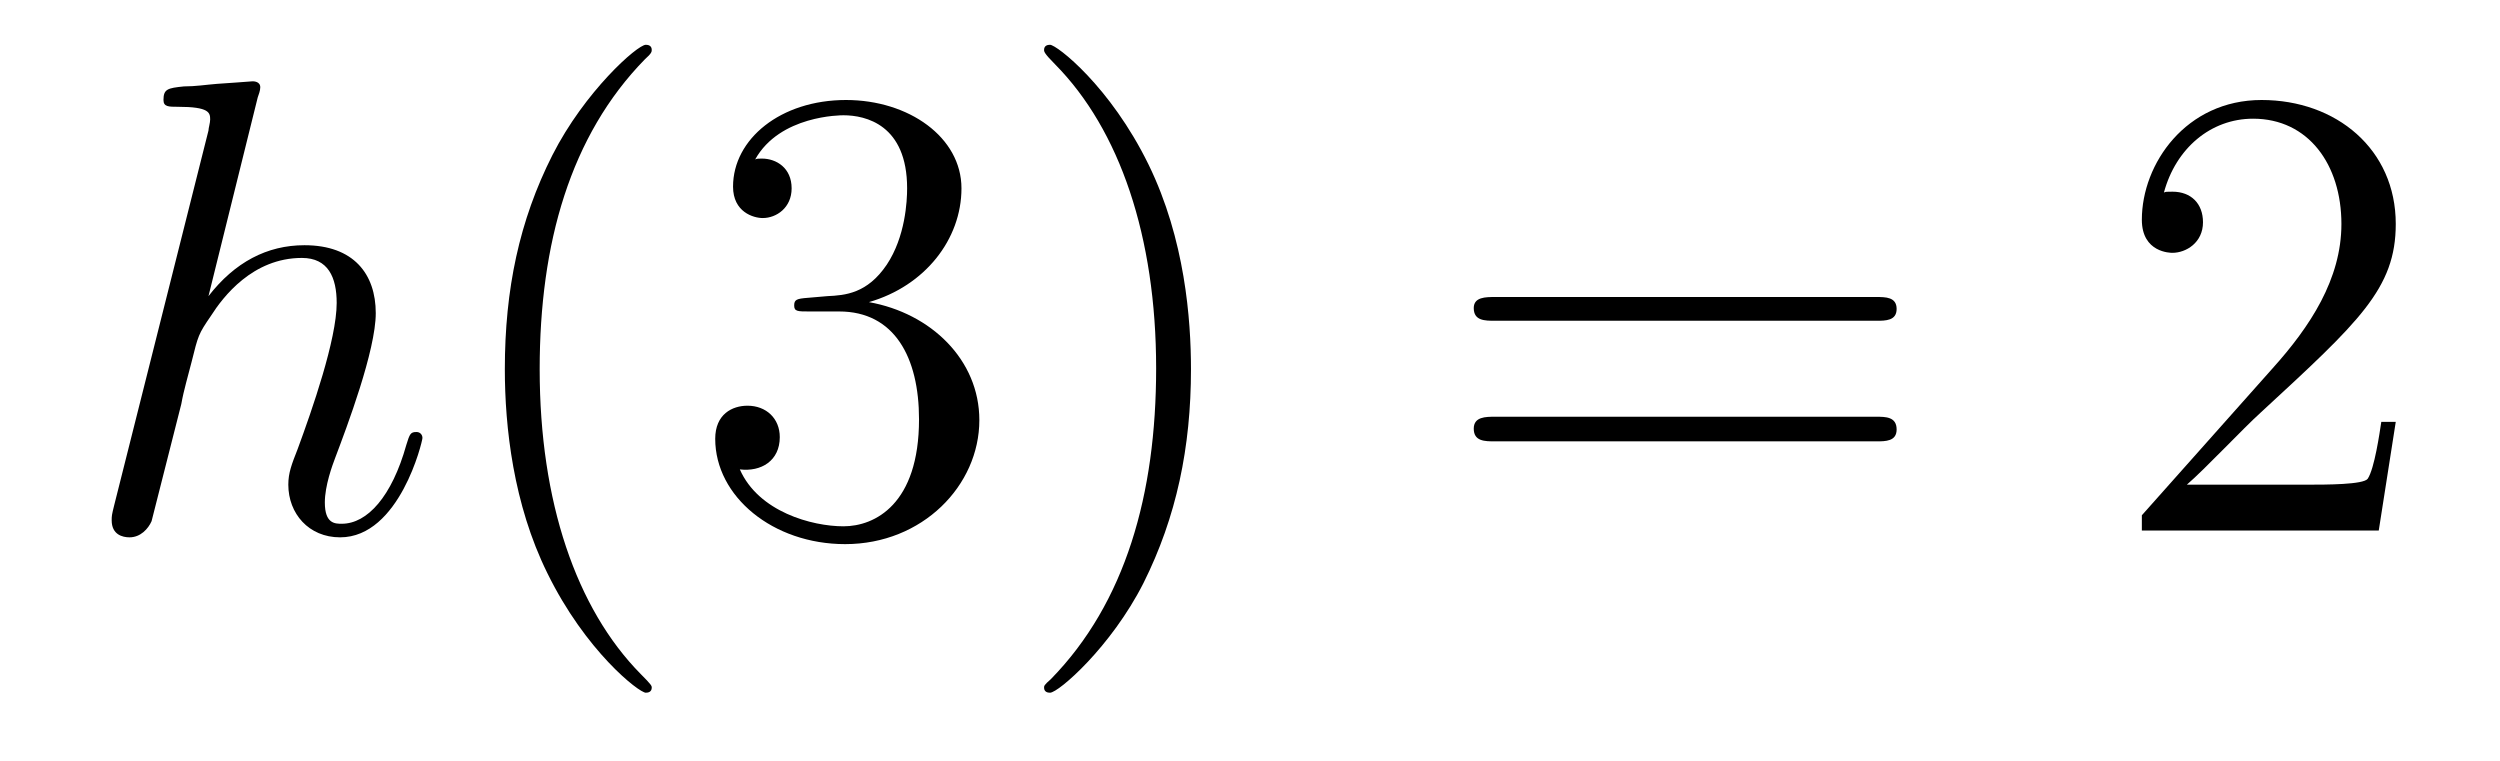
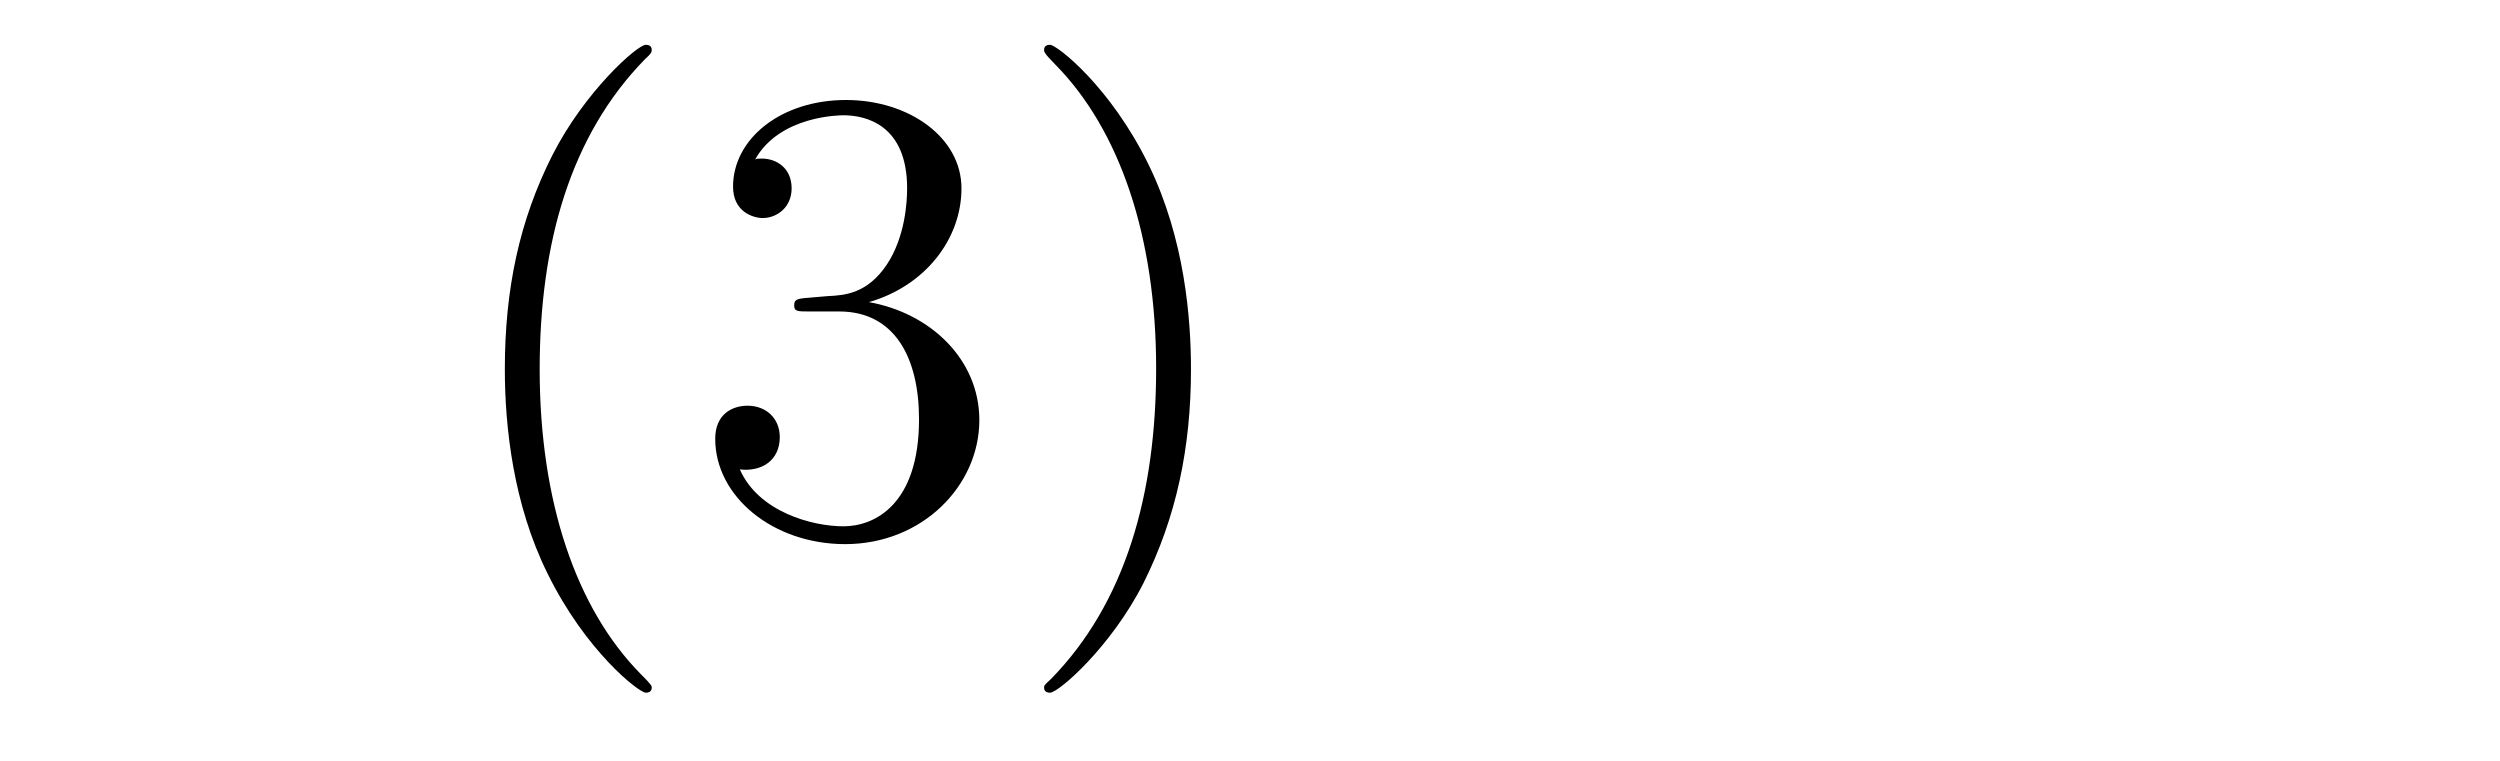
<svg xmlns="http://www.w3.org/2000/svg" height="14pt" version="1.1" viewBox="0 -14 46 14" width="46pt">
  <g id="page1">
    <g transform="matrix(1 0 0 1 -127 650)">
-       <path d="M131.742 -662.207C131.758 -662.254 131.789 -662.332 131.789 -662.394C131.789 -662.504 131.664 -662.504 131.648 -662.504C131.633 -662.504 131.039 -662.457 130.992 -662.457C130.789 -662.441 130.602 -662.41 130.383 -662.41C130.086 -662.379 130.008 -662.363 130.008 -662.16C130.008 -662.035 130.102 -662.035 130.273 -662.035C130.852 -662.035 130.867 -661.926 130.867 -661.801C130.867 -661.738 130.836 -661.644 130.836 -661.598L129.102 -654.707C129.055 -654.519 129.055 -654.504 129.055 -654.426C129.055 -654.16 129.258 -654.113 129.383 -654.113C129.586 -654.113 129.727 -654.27 129.789 -654.41L130.336 -656.566C130.383 -656.832 130.461 -657.082 130.523 -657.332C130.648 -657.832 130.648 -657.848 130.883 -658.191C131.102 -658.535 131.648 -659.254 132.555 -659.254C133.039 -659.254 133.195 -658.895 133.195 -658.426C133.195 -657.754 132.742 -656.457 132.477 -655.738C132.367 -655.457 132.305 -655.301 132.305 -655.082C132.305 -654.551 132.68 -654.113 133.258 -654.113C134.352 -654.113 134.773 -655.879 134.773 -655.941C134.773 -656.004 134.727 -656.051 134.664 -656.051C134.555 -656.051 134.539 -656.019 134.477 -655.816C134.211 -654.863 133.758 -654.363 133.289 -654.363C133.164 -654.363 132.977 -654.363 132.977 -654.754C132.977 -655.066 133.117 -655.441 133.164 -655.566C133.383 -656.145 133.914 -657.551 133.914 -658.238C133.914 -658.957 133.508 -659.488 132.602 -659.488C131.914 -659.488 131.32 -659.176 130.836 -658.551L131.742 -662.207ZM135.117 -654.238" fill-rule="evenodd" />
      <path d="M138.992 -651.348C138.992 -651.379 138.992 -651.395 138.789 -651.598C137.602 -652.801 136.93 -654.77 136.93 -657.207C136.93 -659.52 137.492 -661.504 138.867 -662.91C138.992 -663.02 138.992 -663.051 138.992 -663.082C138.992 -663.16 138.93 -663.176 138.883 -663.176C138.727 -663.176 137.758 -662.316 137.164 -661.145C136.555 -659.941 136.289 -658.676 136.289 -657.207C136.289 -656.145 136.445 -654.723 137.07 -653.457C137.773 -652.02 138.758 -651.254 138.883 -651.254C138.93 -651.254 138.992 -651.27 138.992 -651.348ZM141.863 -658.52C141.66 -658.504 141.613 -658.488 141.613 -658.379C141.613 -658.269 141.676 -658.269 141.894 -658.269H142.441C143.457 -658.269 143.91 -657.426 143.91 -656.285C143.91 -654.723 143.098 -654.316 142.52 -654.316C141.941 -654.316 140.957 -654.582 140.613 -655.363C141.004 -655.316 141.348 -655.52 141.348 -655.957C141.348 -656.301 141.098 -656.535 140.754 -656.535C140.473 -656.535 140.16 -656.379 140.16 -655.926C140.16 -654.863 141.223 -653.988 142.551 -653.988C143.973 -653.988 145.02 -655.066 145.02 -656.27C145.02 -657.379 144.129 -658.238 142.988 -658.441C144.02 -658.738 144.691 -659.598 144.691 -660.535C144.691 -661.473 143.723 -662.16 142.566 -662.16C141.363 -662.16 140.488 -661.441 140.488 -660.566C140.488 -660.098 140.863 -659.988 141.035 -659.988C141.285 -659.988 141.566 -660.176 141.566 -660.535C141.566 -660.91 141.285 -661.082 141.02 -661.082C140.957 -661.082 140.926 -661.082 140.895 -661.066C141.348 -661.879 142.473 -661.879 142.52 -661.879C142.926 -661.879 143.691 -661.707 143.691 -660.535C143.691 -660.301 143.66 -659.645 143.316 -659.129C142.957 -658.598 142.551 -658.566 142.223 -658.551L141.863 -658.52ZM148.914 -657.207C148.914 -658.113 148.805 -659.598 148.133 -660.973C147.43 -662.41 146.445 -663.176 146.32 -663.176C146.273 -663.176 146.211 -663.16 146.211 -663.082C146.211 -663.051 146.211 -663.02 146.414 -662.816C147.602 -661.613 148.273 -659.645 148.273 -657.223C148.273 -654.91 147.711 -652.91 146.336 -651.504C146.211 -651.395 146.211 -651.379 146.211 -651.348C146.211 -651.27 146.273 -651.254 146.32 -651.254C146.477 -651.254 147.445 -652.098 148.039 -653.27C148.648 -654.488 148.914 -655.77 148.914 -657.207ZM150.113 -654.238" fill-rule="evenodd" />
-       <path d="M161.523 -658.098C161.695 -658.098 161.898 -658.098 161.898 -658.316C161.898 -658.535 161.695 -658.535 161.523 -658.535H154.508C154.336 -658.535 154.117 -658.535 154.117 -658.332C154.117 -658.098 154.32 -658.098 154.508 -658.098H161.523ZM161.523 -655.879C161.695 -655.879 161.898 -655.879 161.898 -656.098C161.898 -656.332 161.695 -656.332 161.523 -656.332H154.508C154.336 -656.332 154.117 -656.332 154.117 -656.113C154.117 -655.879 154.32 -655.879 154.508 -655.879H161.523ZM162.594 -654.238" fill-rule="evenodd" />
-       <path d="M171.082 -656.238H170.816C170.785 -656.035 170.691 -655.379 170.566 -655.191C170.488 -655.082 169.801 -655.082 169.441 -655.082H167.238C167.566 -655.363 168.285 -656.129 168.598 -656.41C170.41 -658.082 171.082 -658.691 171.082 -659.879C171.082 -661.254 169.988 -662.16 168.613 -662.16C167.223 -662.16 166.41 -660.988 166.41 -659.957C166.41 -659.348 166.941 -659.348 166.973 -659.348C167.223 -659.348 167.535 -659.535 167.535 -659.91C167.535 -660.254 167.316 -660.473 166.973 -660.473C166.863 -660.473 166.848 -660.473 166.816 -660.457C167.035 -661.269 167.676 -661.816 168.457 -661.816C169.473 -661.816 170.082 -660.973 170.082 -659.879C170.082 -658.863 169.504 -657.988 168.816 -657.223L166.41 -654.519V-654.238H170.769L171.082 -656.238ZM171.711 -654.238" fill-rule="evenodd" />
    </g>
  </g>
</svg>